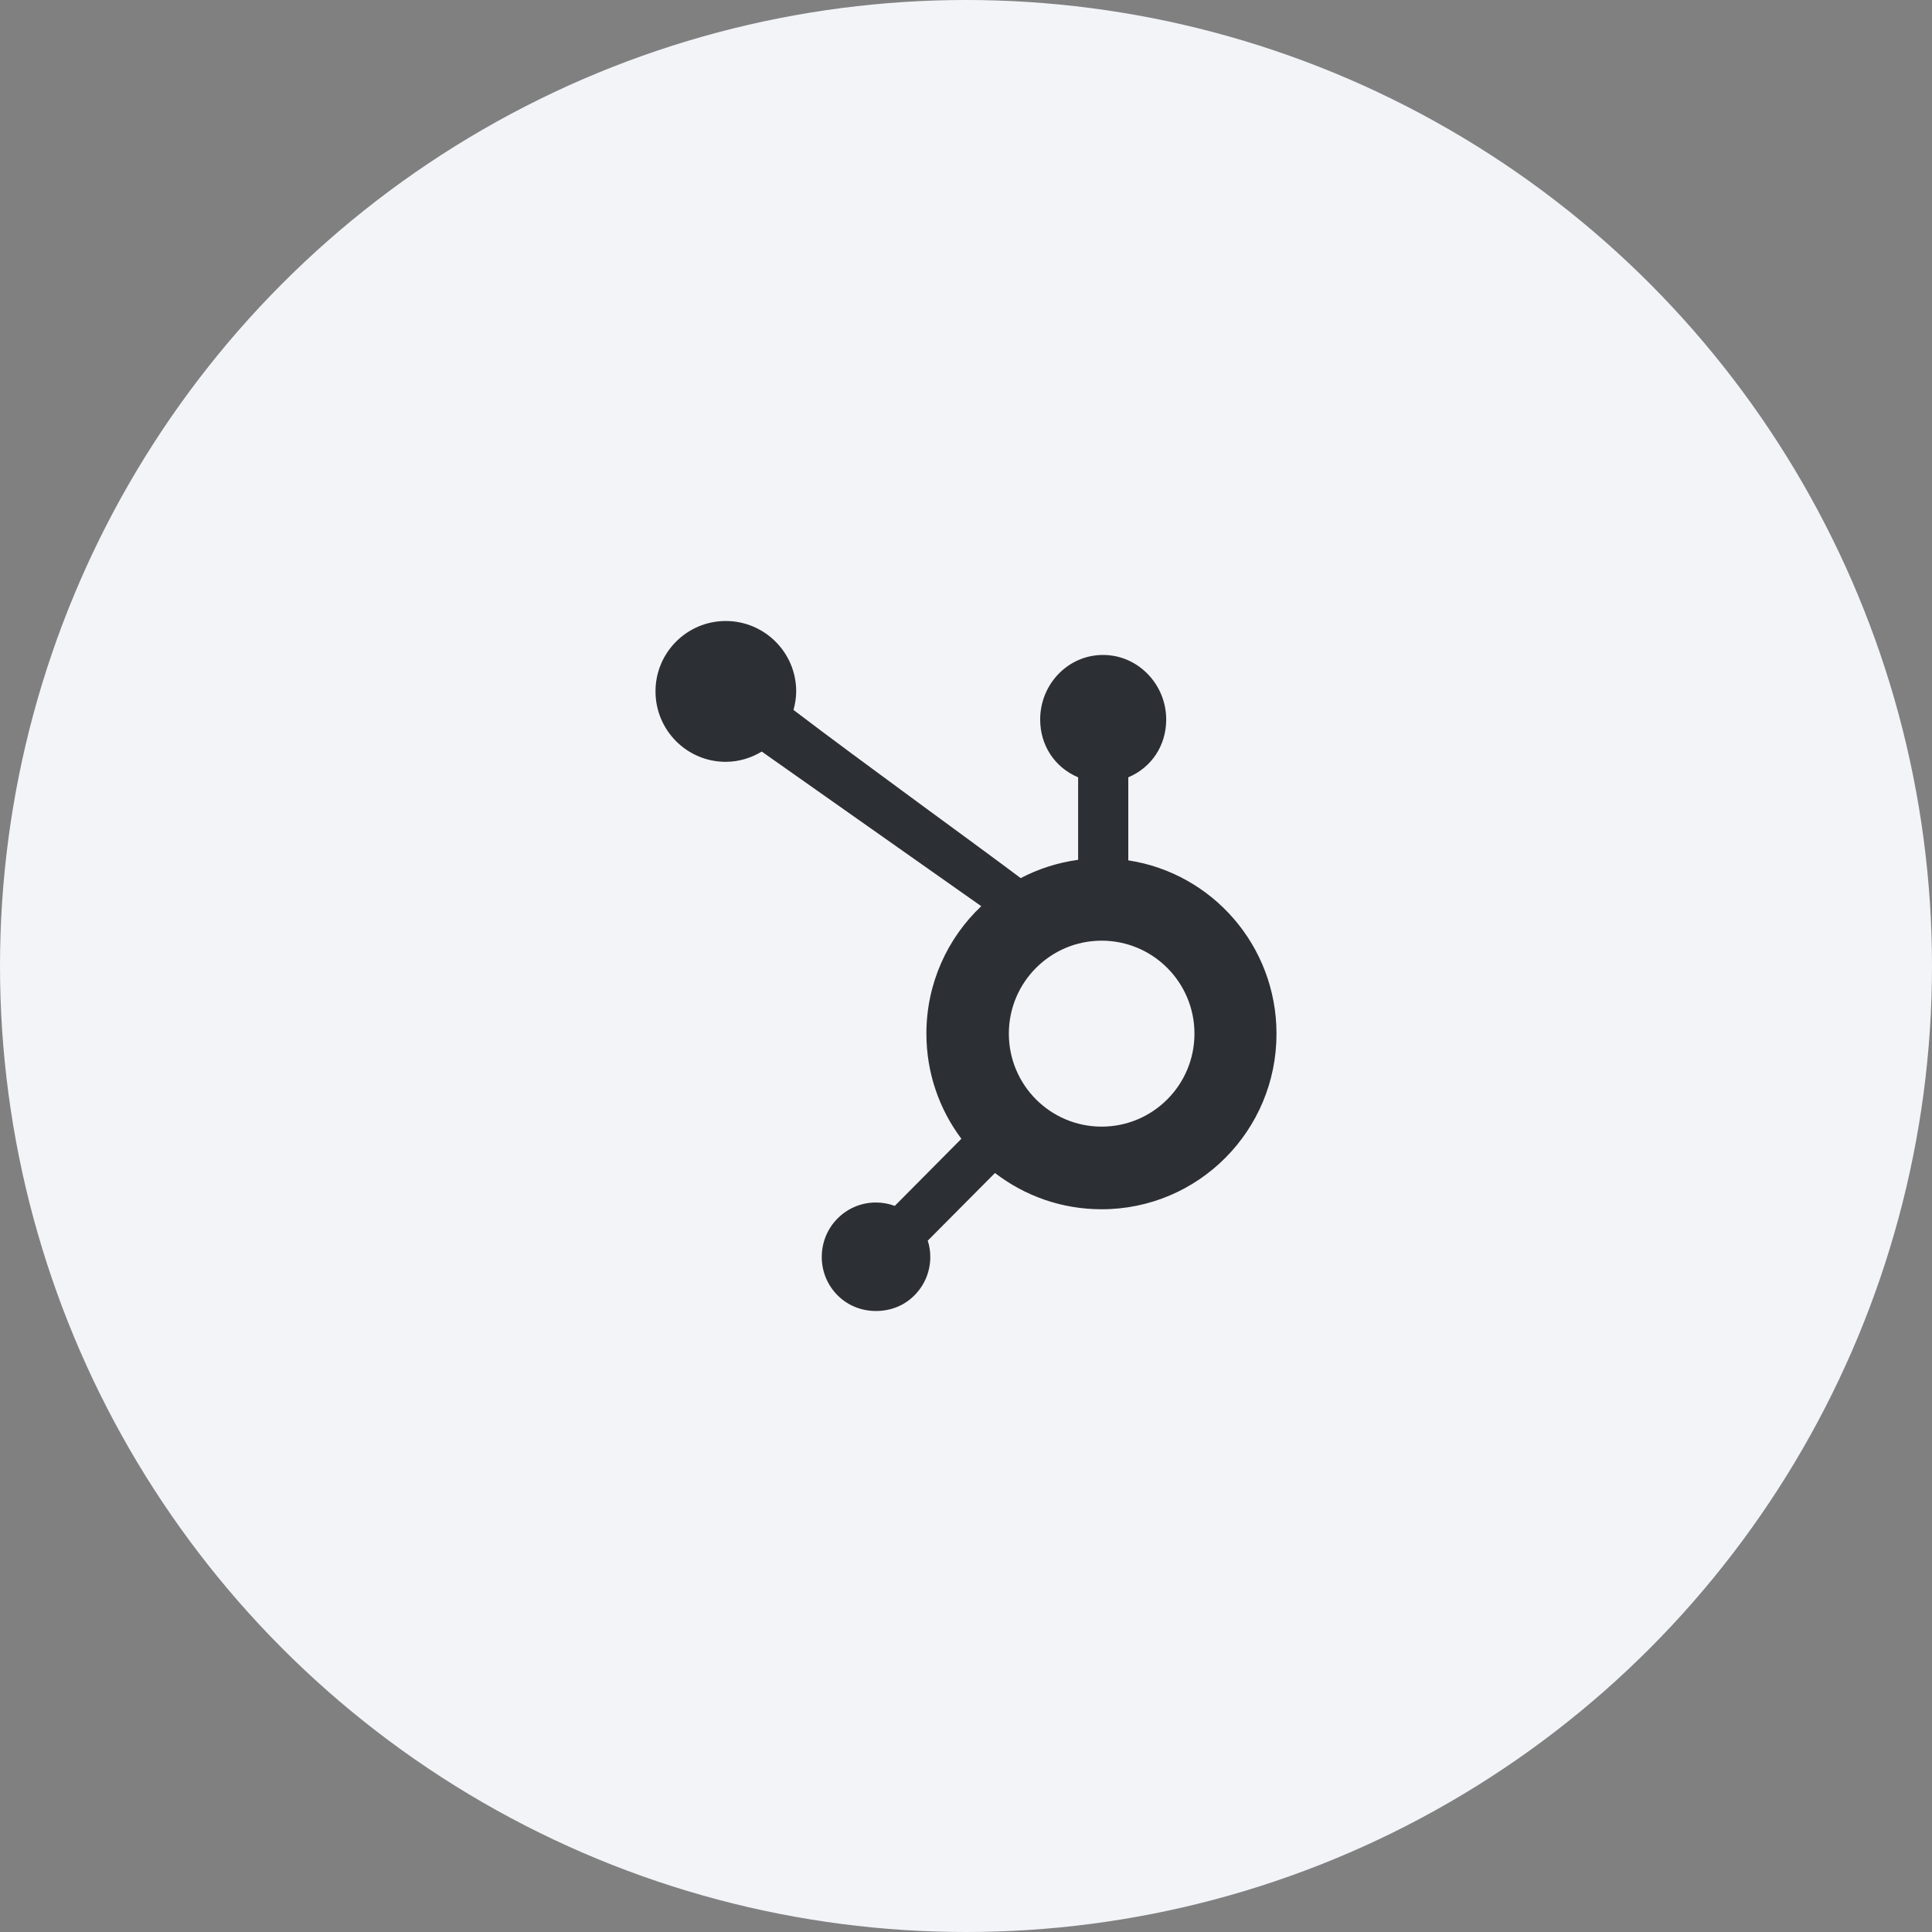
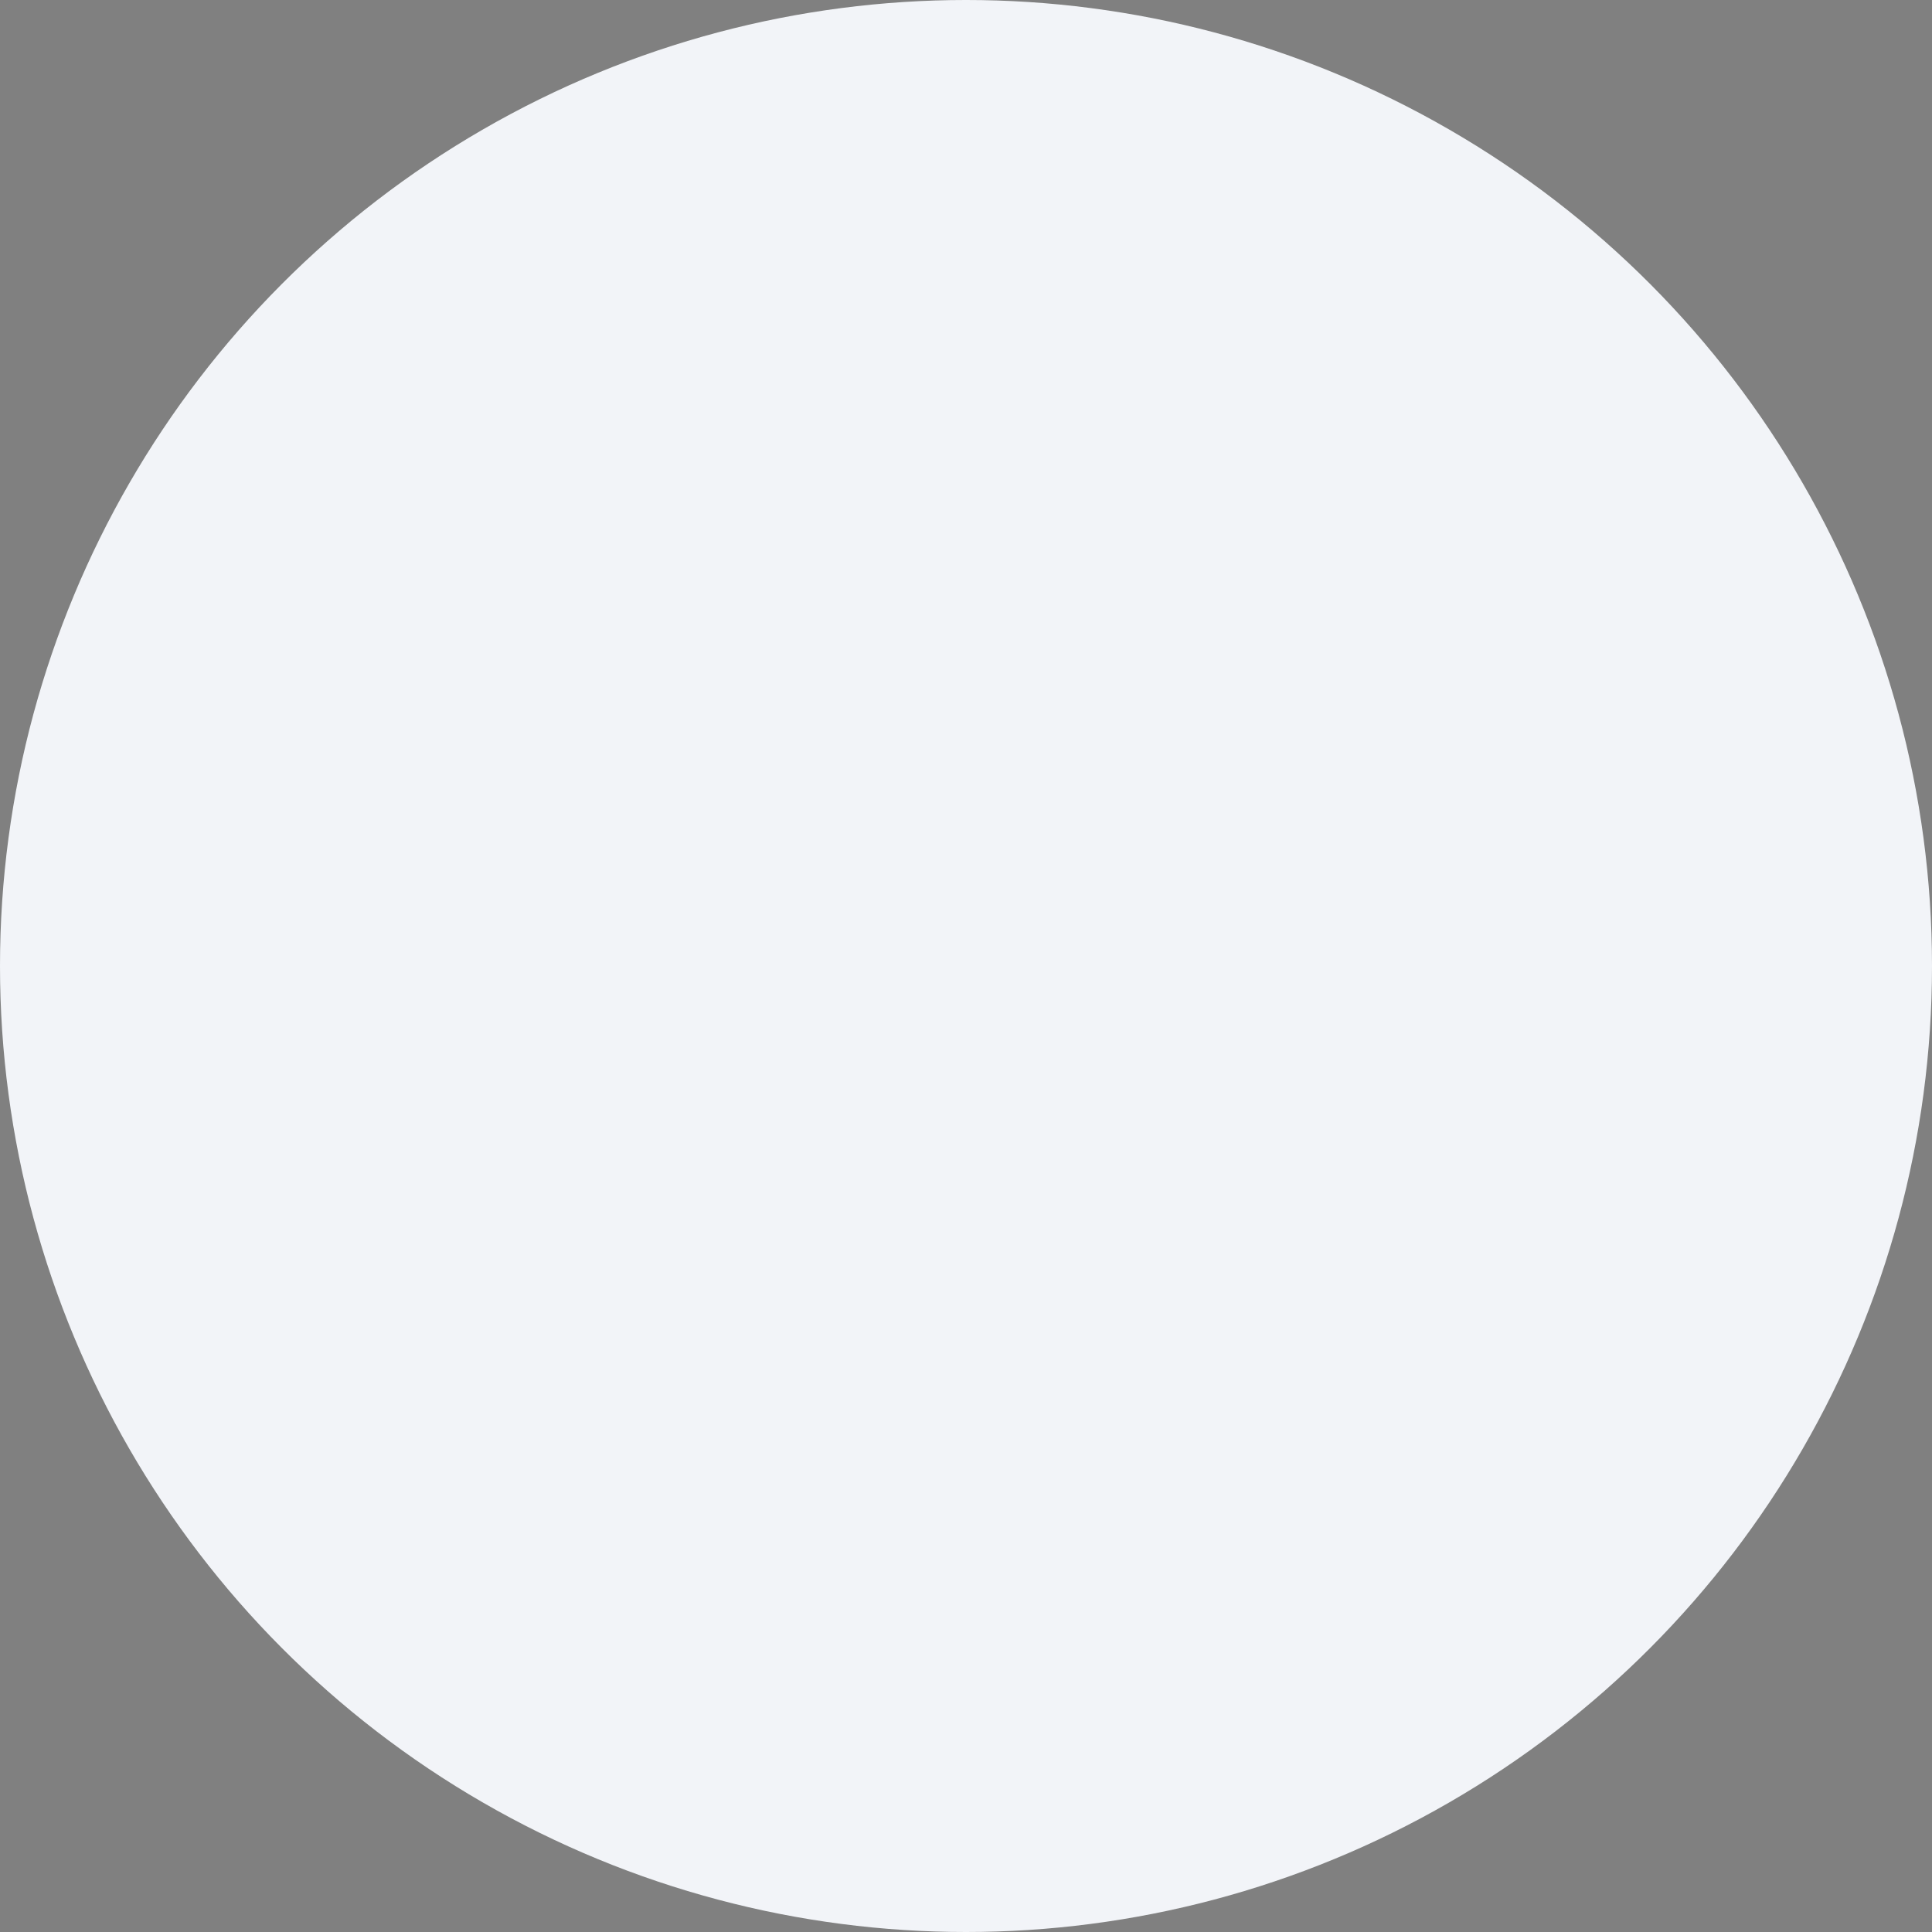
<svg xmlns="http://www.w3.org/2000/svg" width="56" height="56" viewBox="0 0 56 56" fill="none">
  <rect x="0" y="0" width="56" height="56" fill="#808080" stroke="none" />
  <circle cx="28" cy="28" r="28" fill="#F2F4F8" />
  <g clip-path="url(#clip0_3549_3919)">
-     <path d="M28.442 26.266C27.464 27.191 26.852 28.504 26.852 29.961C26.852 31.105 27.23 32.16 27.866 33.008L25.936 34.953C25.764 34.891 25.581 34.855 25.39 34.855C24.969 34.855 24.575 35.02 24.279 35.316C23.983 35.613 23.819 36.012 23.819 36.434C23.819 36.855 23.983 37.25 24.279 37.547C24.575 37.844 24.973 38 25.39 38C25.811 38 26.205 37.848 26.505 37.547C26.801 37.25 26.965 36.852 26.965 36.434C26.965 36.27 26.942 36.113 26.891 35.961L28.84 34C29.698 34.66 30.766 35.051 31.932 35.051C34.735 35.051 37 32.773 37 29.965C37 27.418 35.14 25.309 32.704 24.938V22.531C33.386 22.242 33.803 21.602 33.803 20.855C33.803 19.836 32.988 18.984 31.971 18.984C30.953 18.984 30.15 19.836 30.15 20.855C30.15 21.602 30.567 22.242 31.25 22.531V24.922C30.657 25.004 30.096 25.184 29.585 25.453C28.509 24.637 25.004 22.105 23 20.578C23.047 20.406 23.078 20.227 23.078 20.039C23.078 18.914 22.162 18 21.035 18C19.912 18 19 18.914 19 20.039C19 21.168 19.912 22.082 21.035 22.082C21.417 22.082 21.772 21.969 22.08 21.785L28.442 26.266ZM31.932 32.656C30.446 32.656 29.242 31.449 29.242 29.961C29.242 28.473 30.446 27.266 31.932 27.266C33.417 27.266 34.622 28.473 34.622 29.961C34.622 31.449 33.417 32.656 31.932 32.656Z" fill="#2C2F34" />
-   </g>
+     </g>
  <defs>
    <clipPath id="clip0_3549_3919">
-       <rect width="24" height="24" fill="white" transform="translate(16 16)" />
-     </clipPath>
+       </clipPath>
  </defs>
</svg>